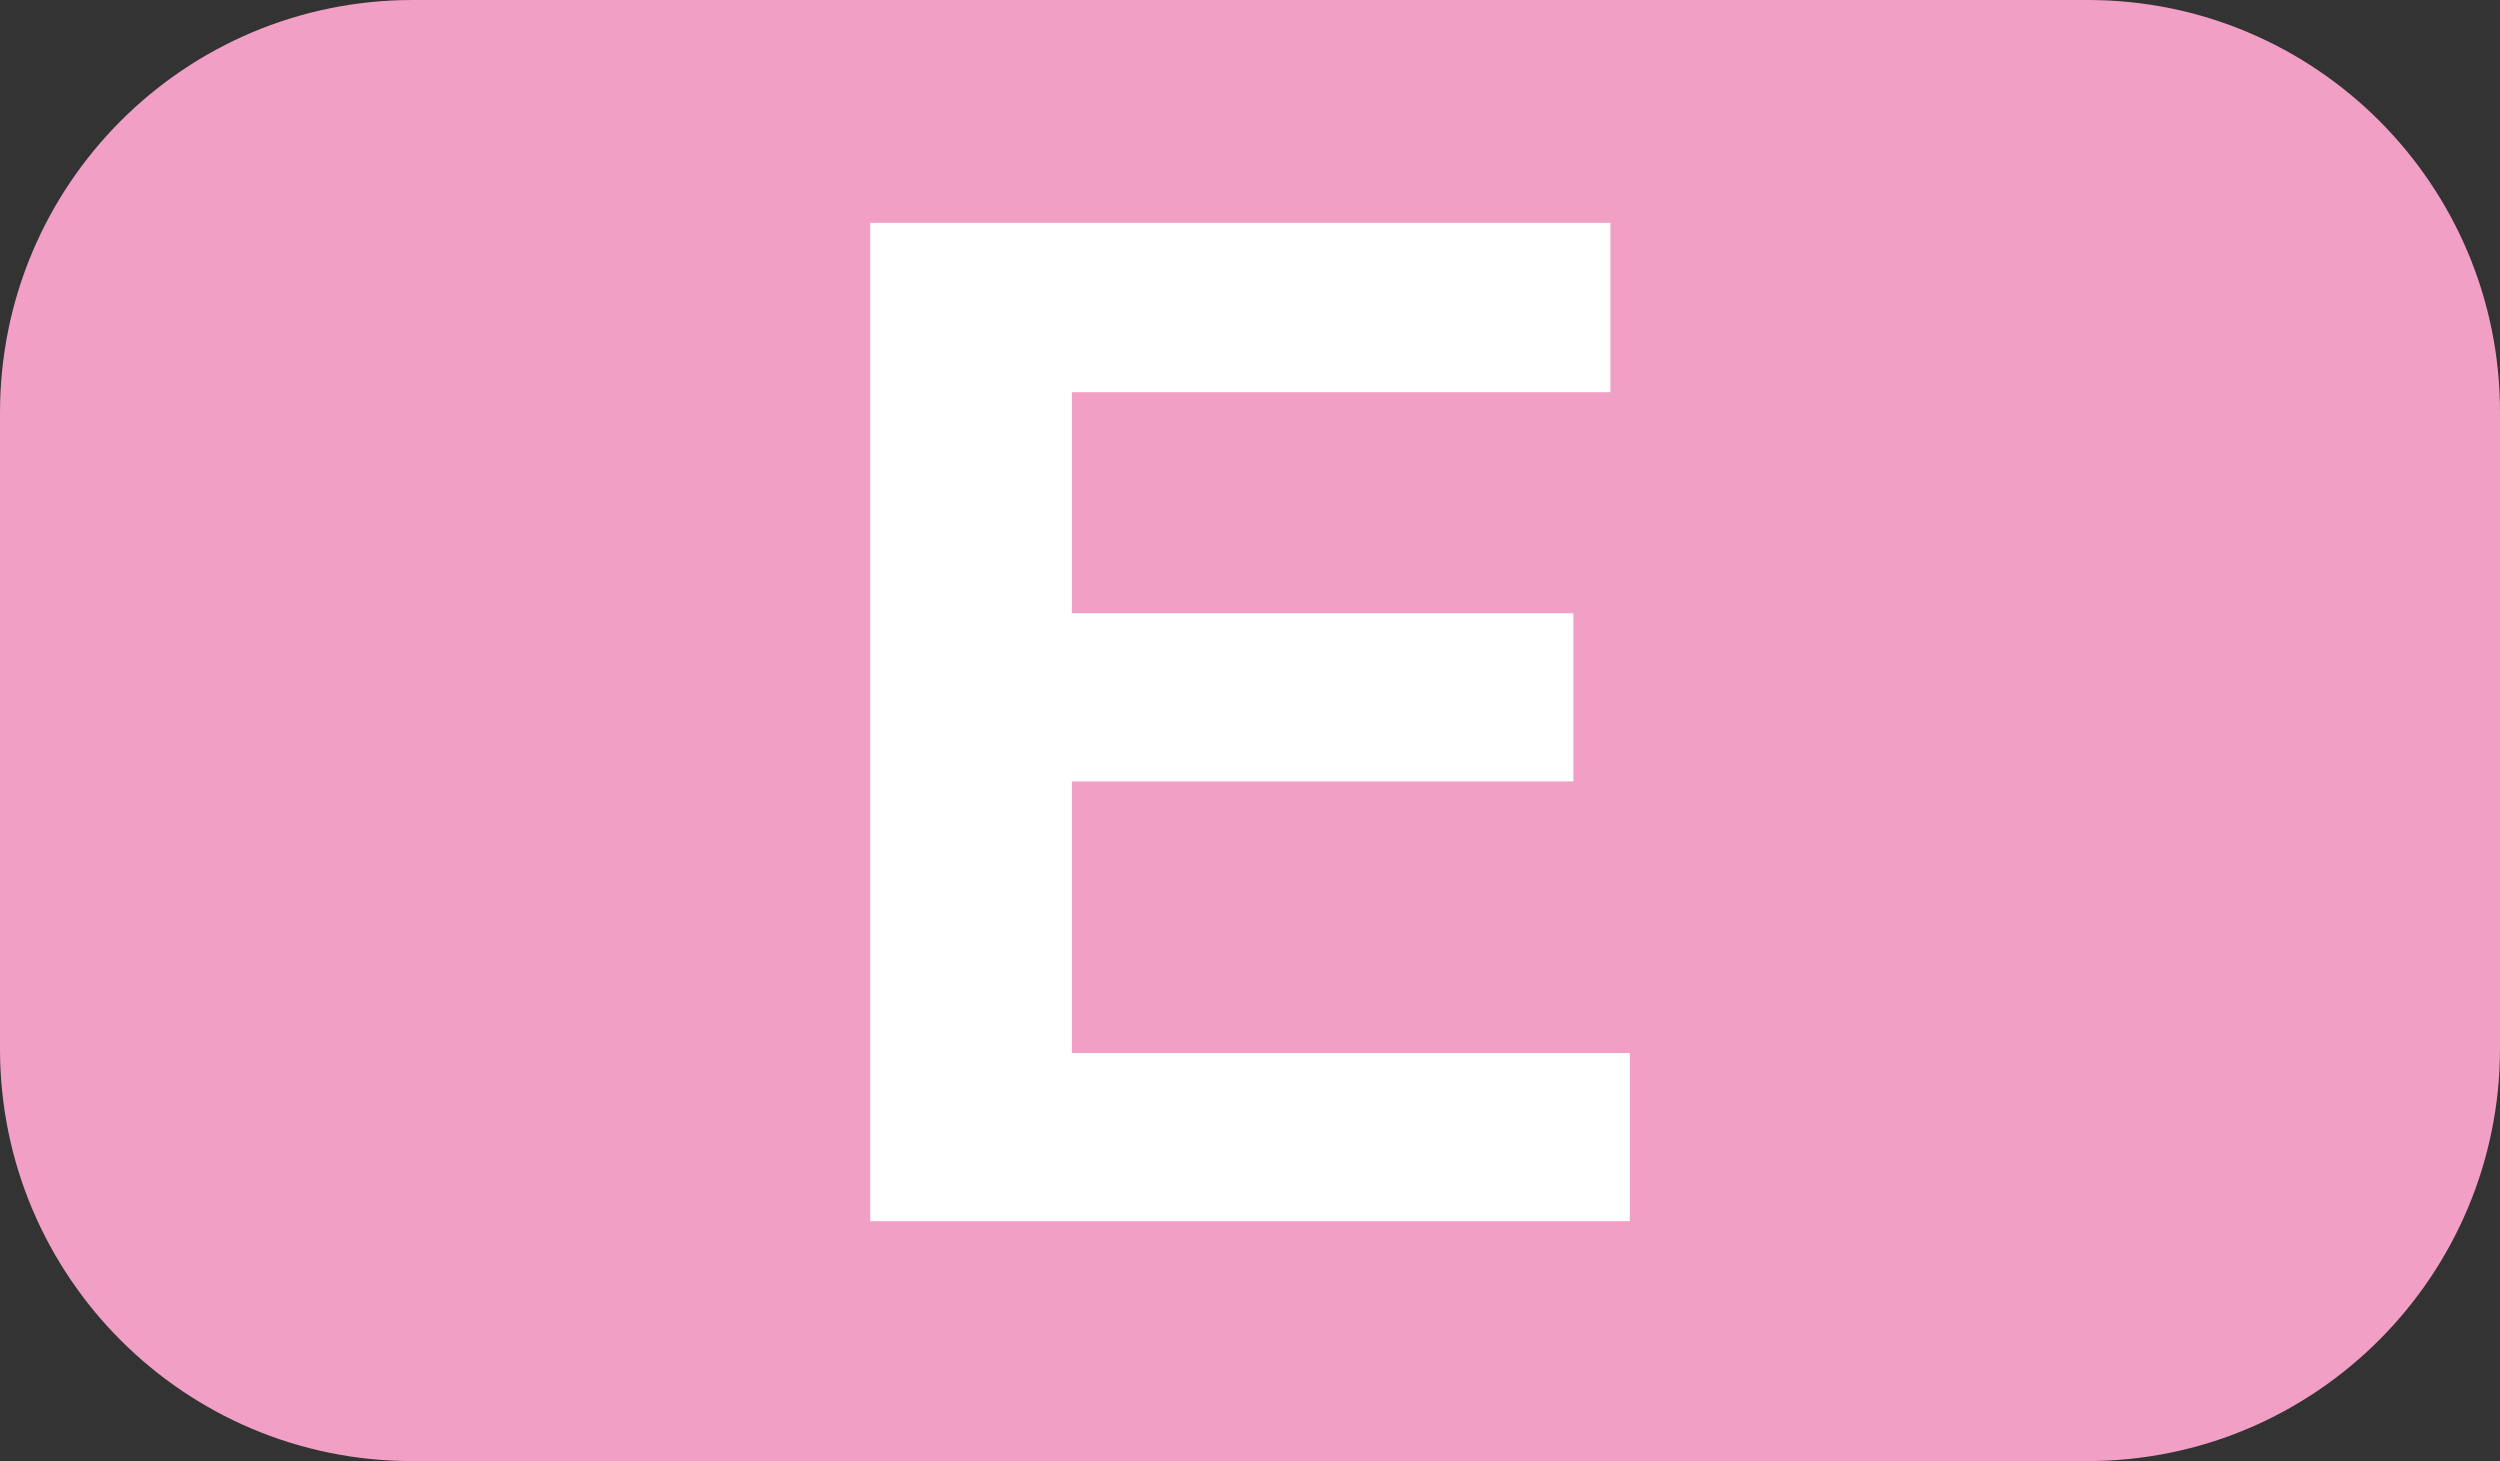
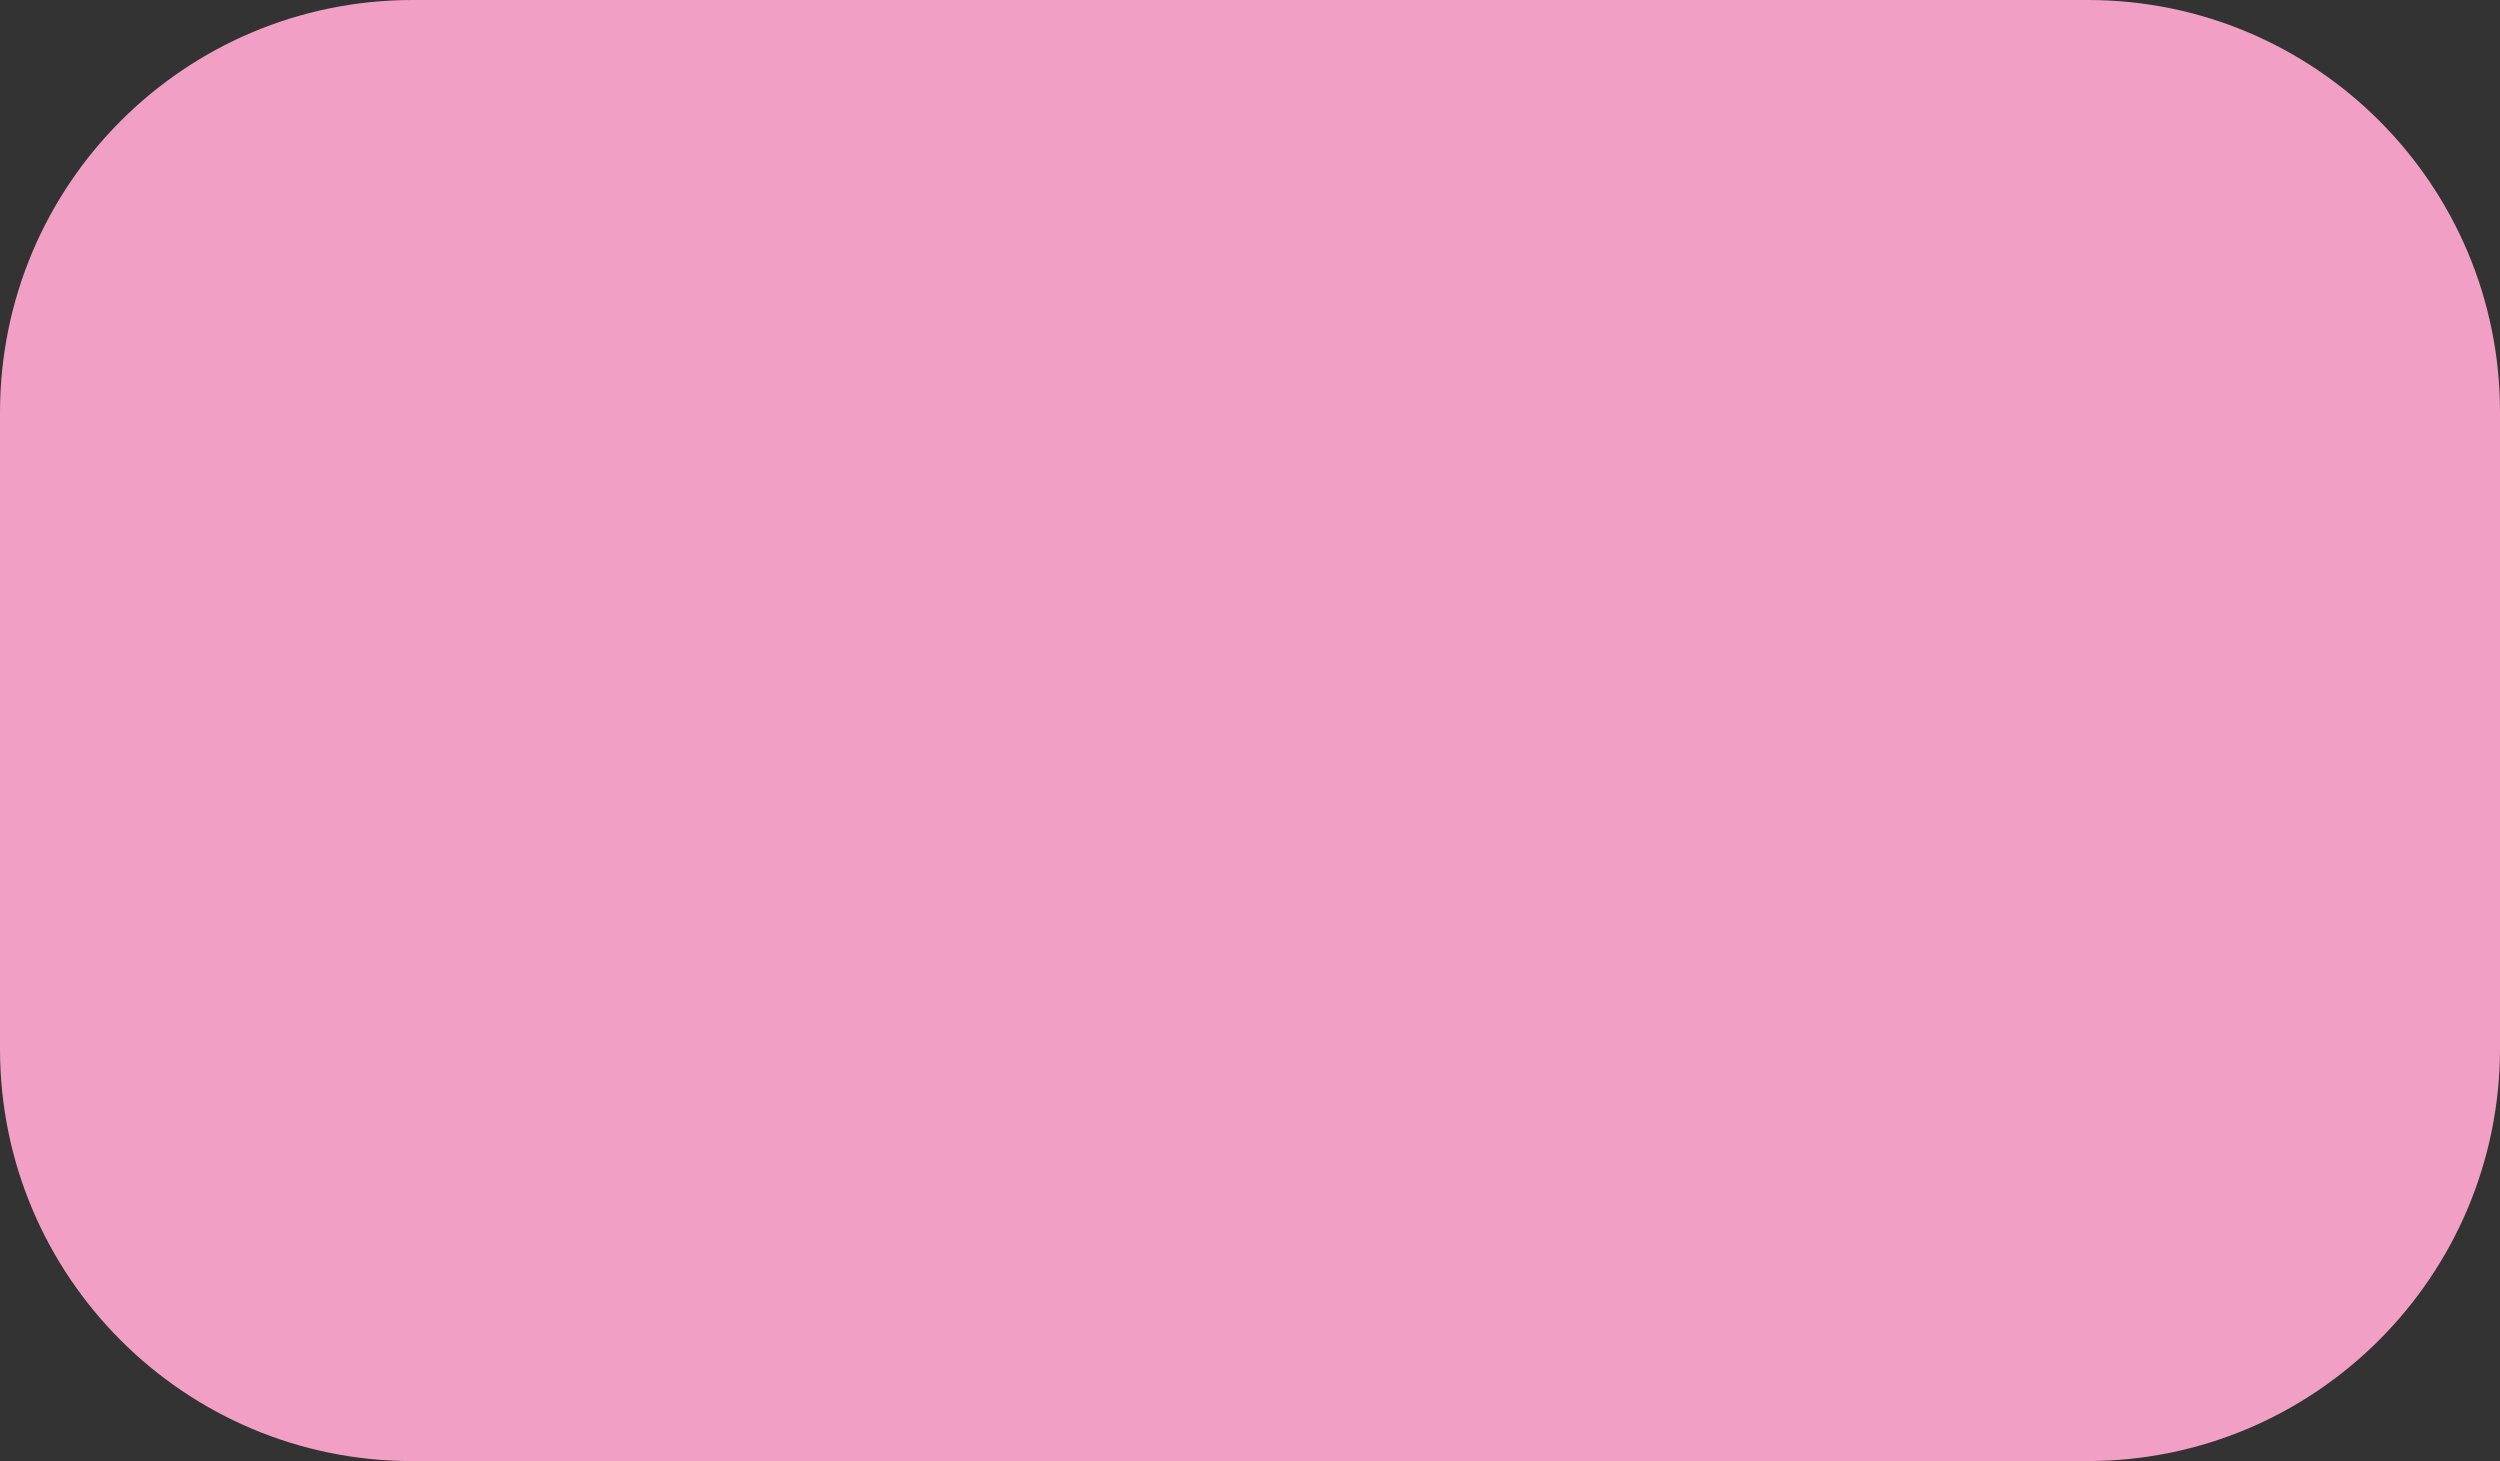
<svg xmlns="http://www.w3.org/2000/svg" id="Calque_1" data-name="Calque 1" viewBox="0 0 42.52 24.85">
  <rect x="0" y="0" width="42.52" height="24.85" fill="#333333" stroke="none" />
  <defs>
    <style>
      .cls-1 {
        fill: #fff;
      }

      .cls-2 {
        fill: #f29fc5;
      }
    </style>
  </defs>
  <path class="cls-2" d="m7.02,0h28.49c3.87,0,7.01,3.14,7.01,7.01v10.82c0,3.87-3.14,7.02-7.02,7.02H7.01c-3.87,0-7.01-3.14-7.01-7.01V7.02C0,3.14,3.14,0,7.02,0Z" />
-   <polygon class="cls-1" points="14.8 20.77 14.8 3.79 27.39 3.79 27.39 6.67 18.23 6.67 18.23 10.43 26.76 10.43 26.76 13.29 18.23 13.29 18.23 17.91 27.72 17.91 27.72 20.77 14.8 20.77" />
</svg>